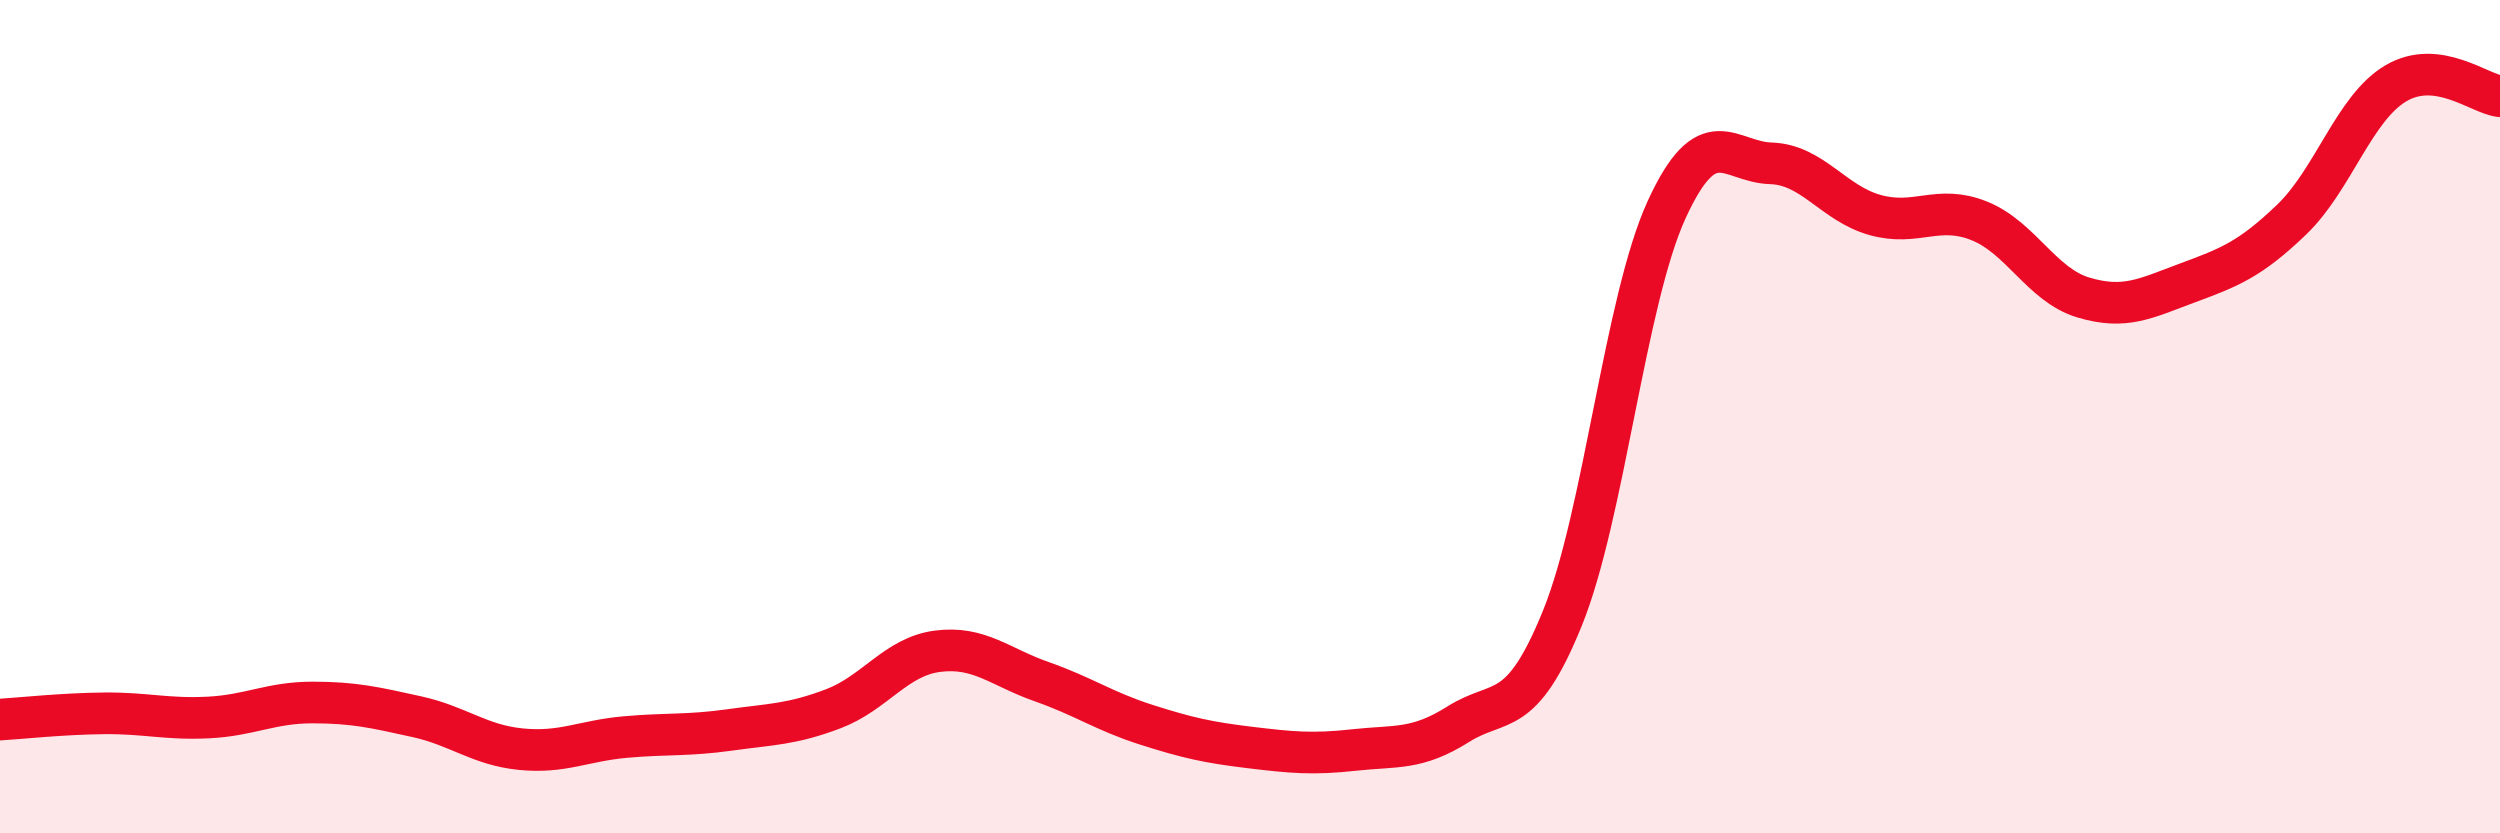
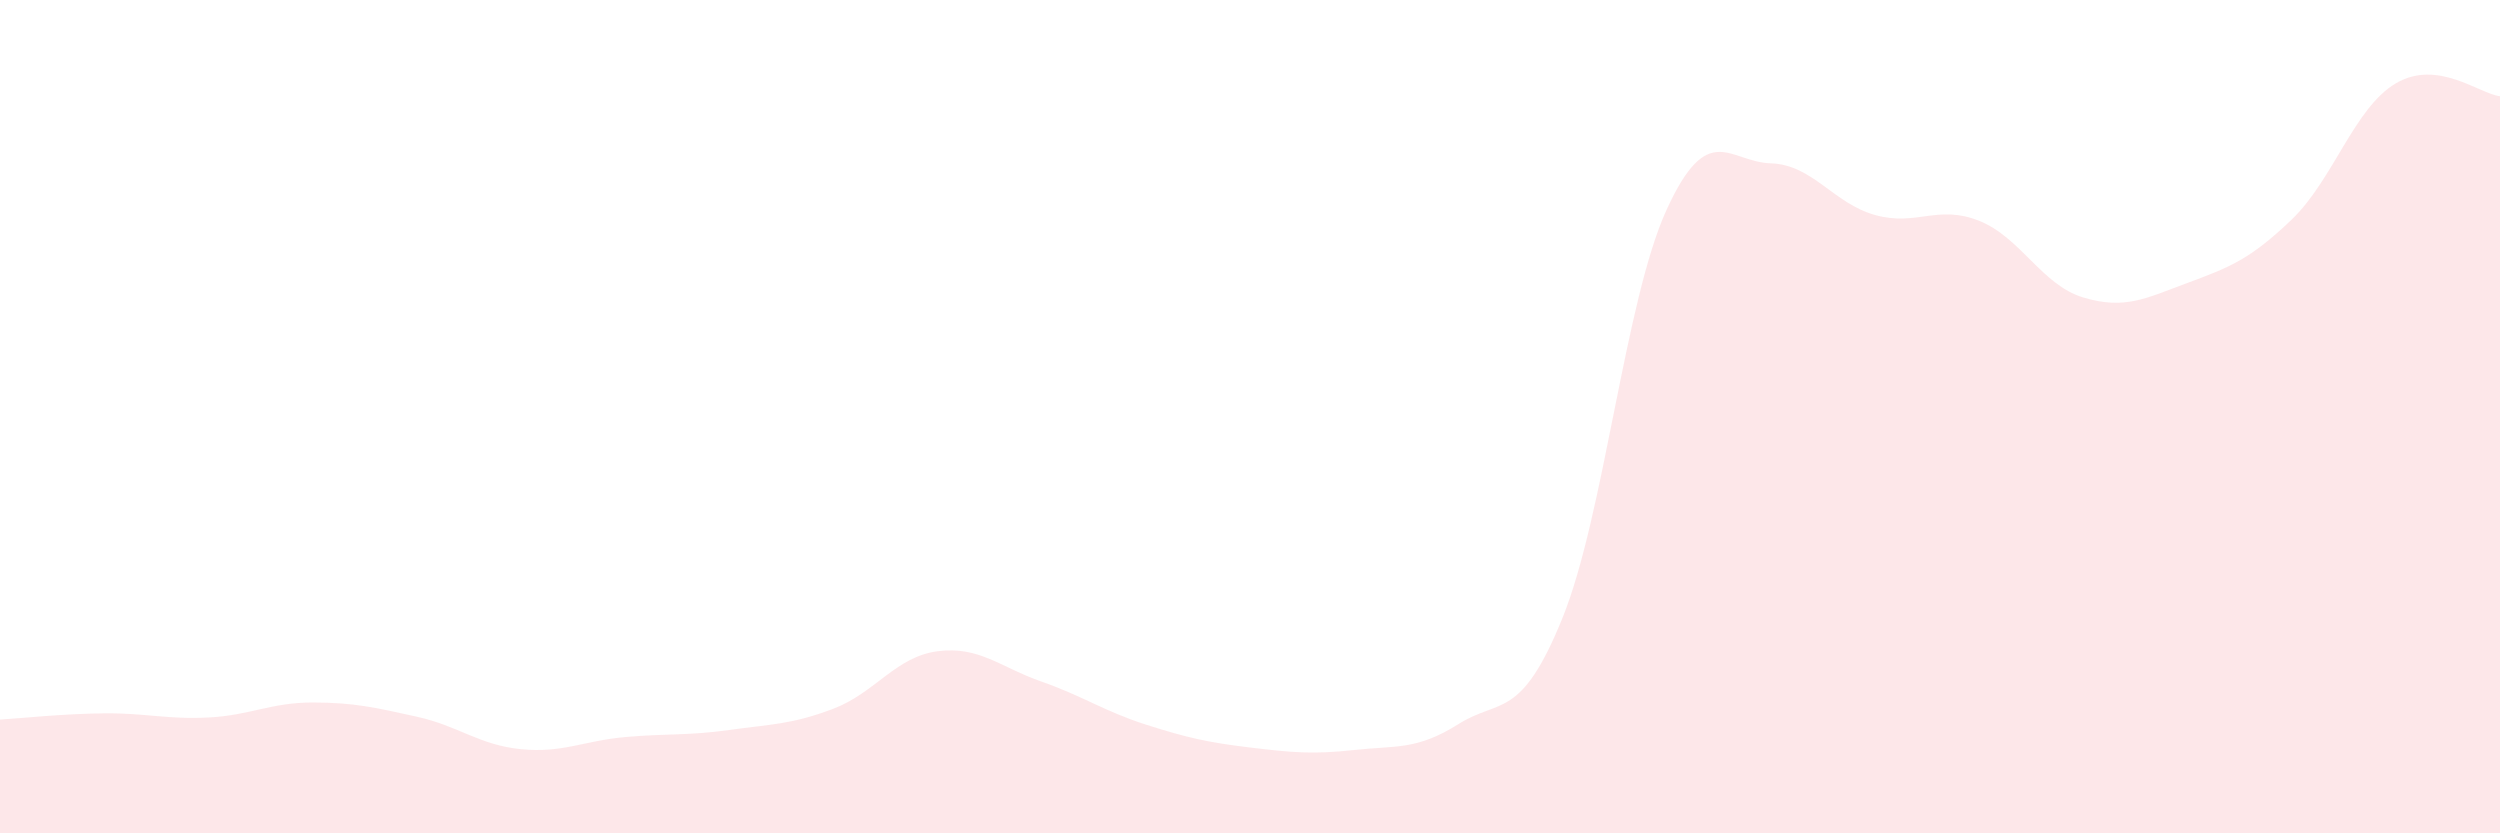
<svg xmlns="http://www.w3.org/2000/svg" width="60" height="20" viewBox="0 0 60 20">
  <path d="M 0,17.27 C 0.5,17.24 1.5,17.13 2.5,17.12 C 3.5,17.11 4,17.27 5,17.22 C 6,17.17 6.5,16.86 7.5,16.86 C 8.5,16.86 9,16.98 10,17.2 C 11,17.42 11.5,17.88 12.5,17.98 C 13.5,18.08 14,17.78 15,17.69 C 16,17.6 16.5,17.66 17.5,17.52 C 18.5,17.38 19,17.39 20,17.01 C 21,16.63 21.5,15.76 22.5,15.63 C 23.5,15.5 24,16.01 25,16.36 C 26,16.71 26.5,17.07 27.5,17.39 C 28.5,17.71 29,17.82 30,17.94 C 31,18.06 31.5,18.11 32.5,18 C 33.5,17.89 34,18.01 35,17.38 C 36,16.75 36.5,17.3 37.5,14.83 C 38.5,12.36 39,7.21 40,5.03 C 41,2.85 41.5,3.89 42.5,3.92 C 43.5,3.95 44,4.88 45,5.16 C 46,5.44 46.5,4.9 47.5,5.3 C 48.5,5.7 49,6.84 50,7.14 C 51,7.44 51.5,7.16 52.5,6.79 C 53.5,6.42 54,6.23 55,5.27 C 56,4.31 56.5,2.59 57.5,2 C 58.5,1.41 59.5,2.25 60,2.31L60 20L0 20Z" fill="#EB0A25" opacity="0.1" stroke-linecap="round" stroke-linejoin="round" />
-   <path d="M 0,17.27 C 0.5,17.24 1.5,17.13 2.5,17.12 C 3.5,17.11 4,17.27 5,17.22 C 6,17.17 6.5,16.86 7.5,16.86 C 8.5,16.86 9,16.98 10,17.2 C 11,17.42 11.5,17.88 12.5,17.98 C 13.5,18.08 14,17.78 15,17.69 C 16,17.6 16.5,17.66 17.5,17.52 C 18.5,17.38 19,17.39 20,17.01 C 21,16.63 21.5,15.76 22.5,15.63 C 23.5,15.5 24,16.01 25,16.36 C 26,16.71 26.5,17.07 27.5,17.39 C 28.5,17.71 29,17.82 30,17.94 C 31,18.06 31.5,18.11 32.5,18 C 33.5,17.89 34,18.01 35,17.38 C 36,16.75 36.5,17.3 37.5,14.83 C 38.5,12.36 39,7.21 40,5.03 C 41,2.85 41.5,3.89 42.5,3.92 C 43.5,3.95 44,4.88 45,5.16 C 46,5.44 46.5,4.9 47.5,5.3 C 48.5,5.7 49,6.84 50,7.14 C 51,7.44 51.5,7.16 52.5,6.79 C 53.5,6.42 54,6.23 55,5.27 C 56,4.31 56.5,2.59 57.5,2 C 58.5,1.41 59.5,2.25 60,2.31" stroke="#EB0A25" stroke-width="1" fill="none" stroke-linecap="round" stroke-linejoin="round" />
</svg>